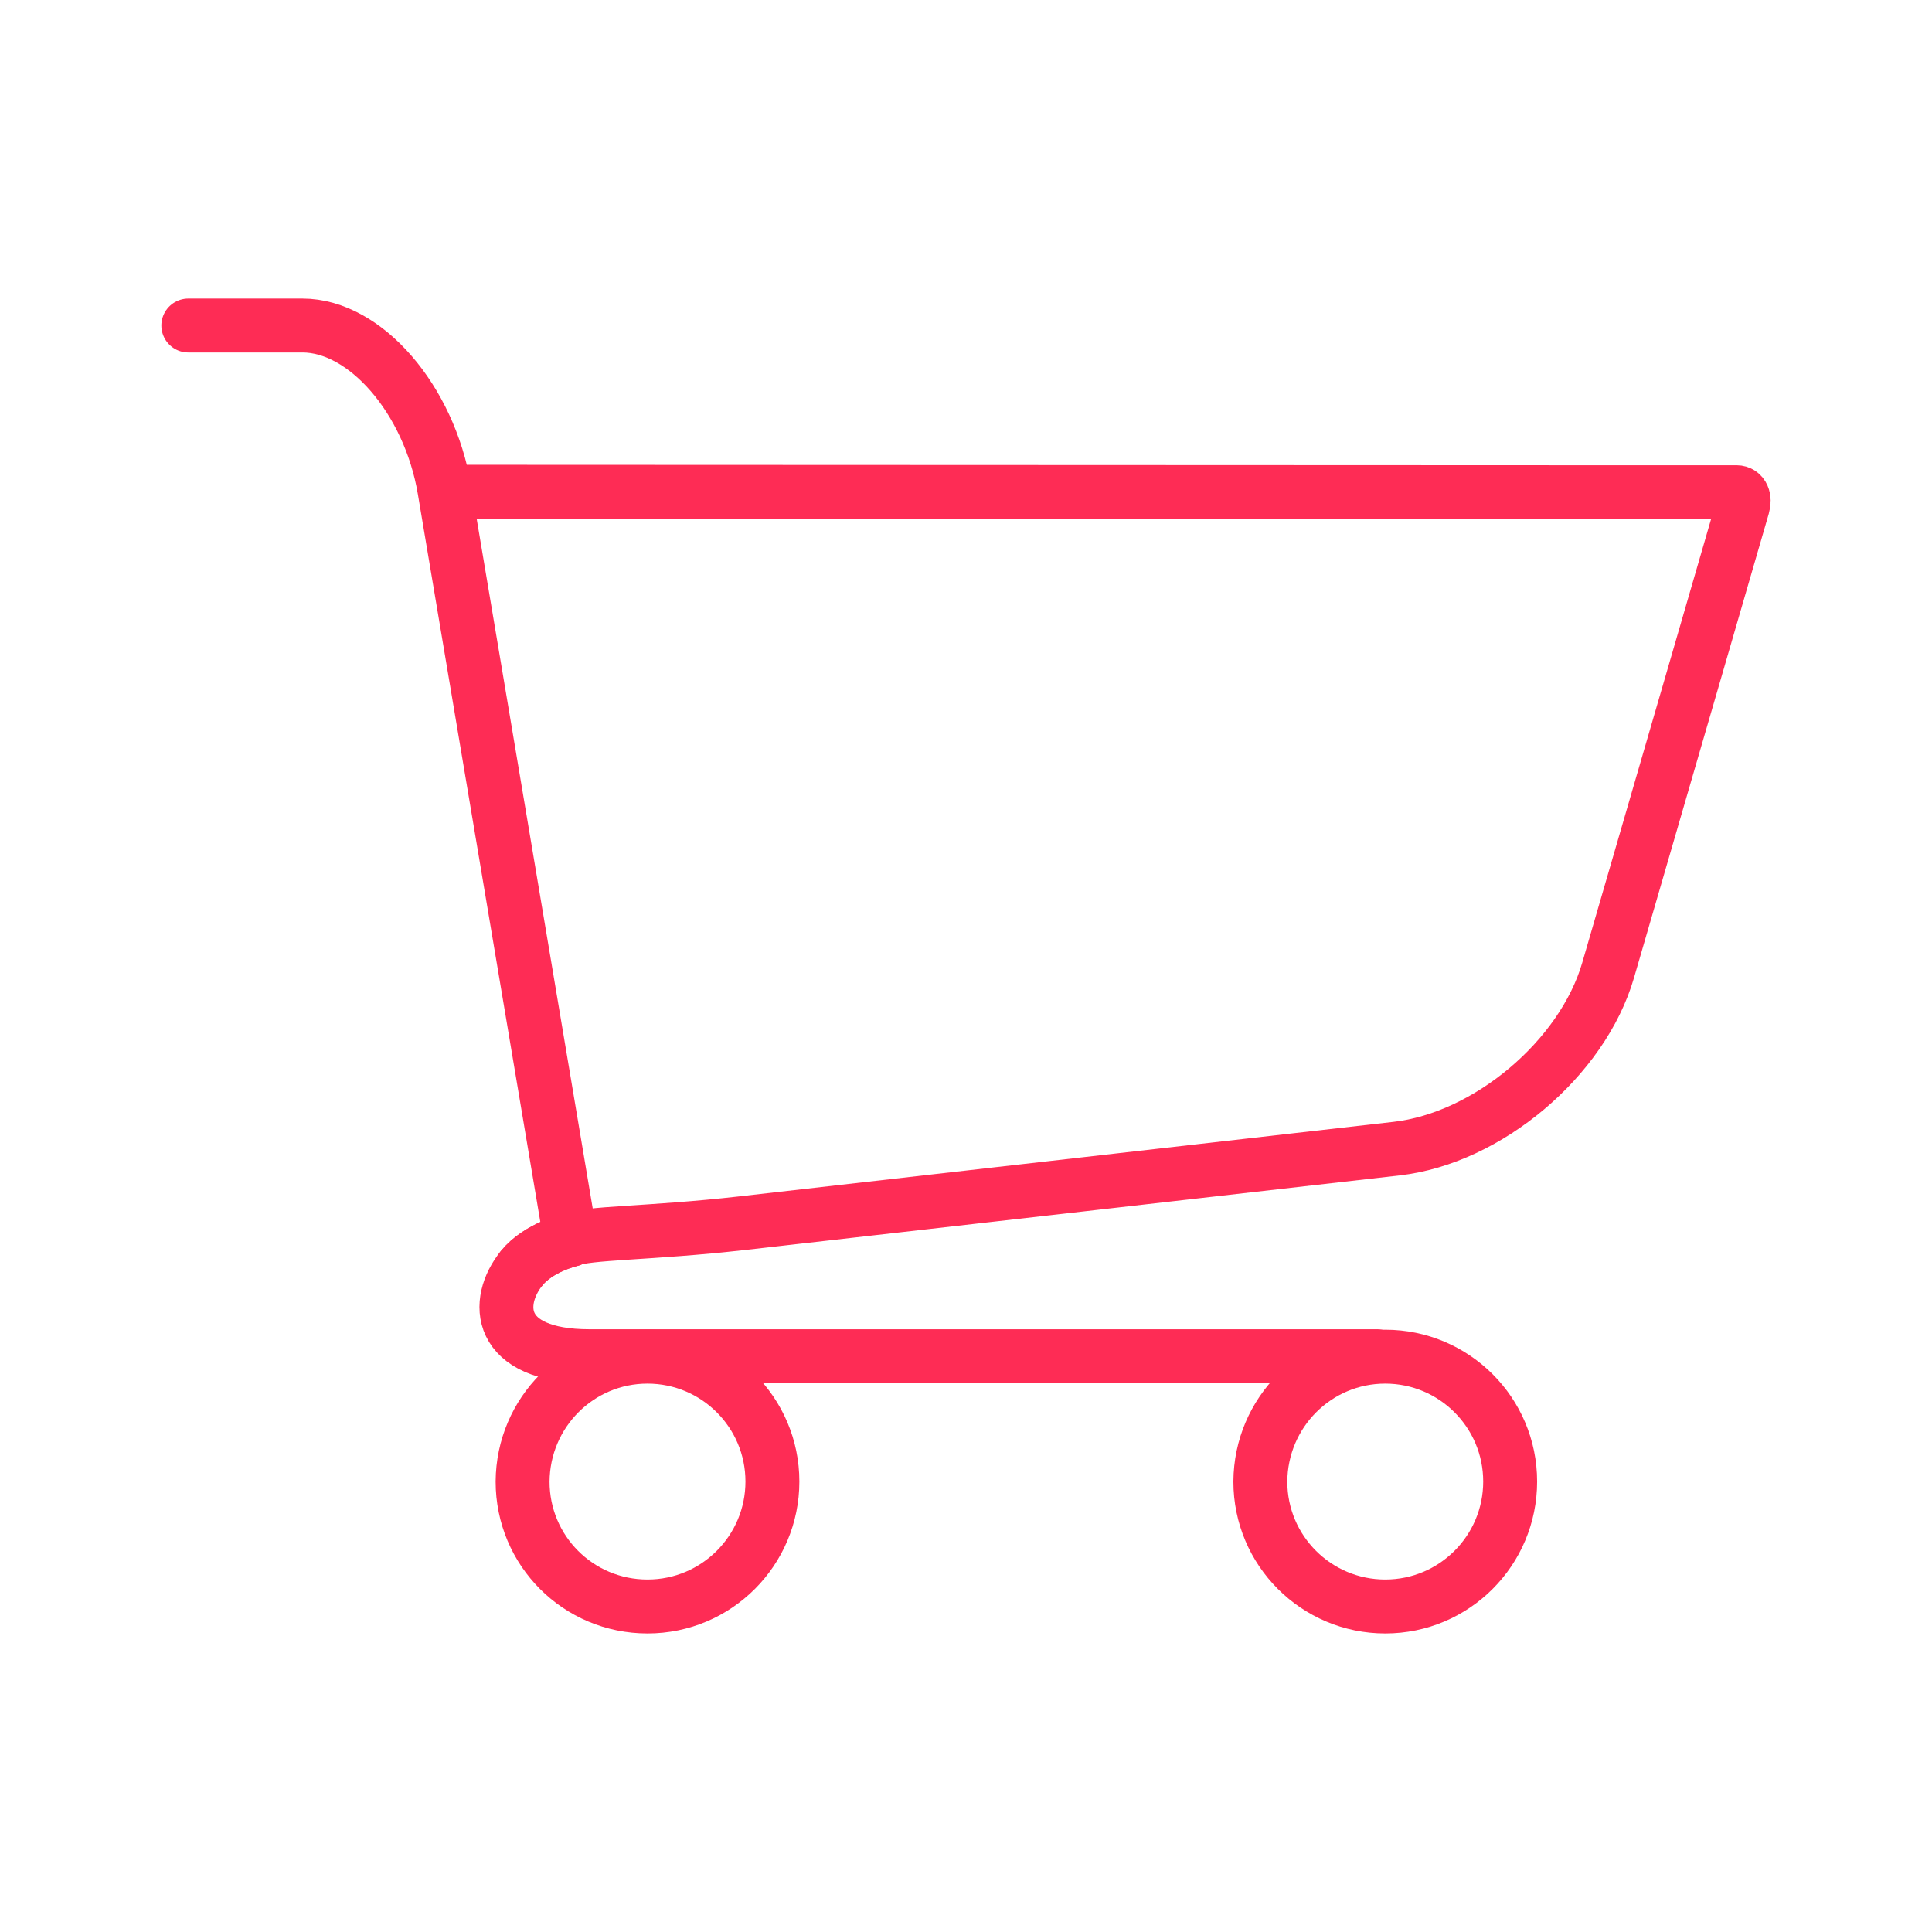
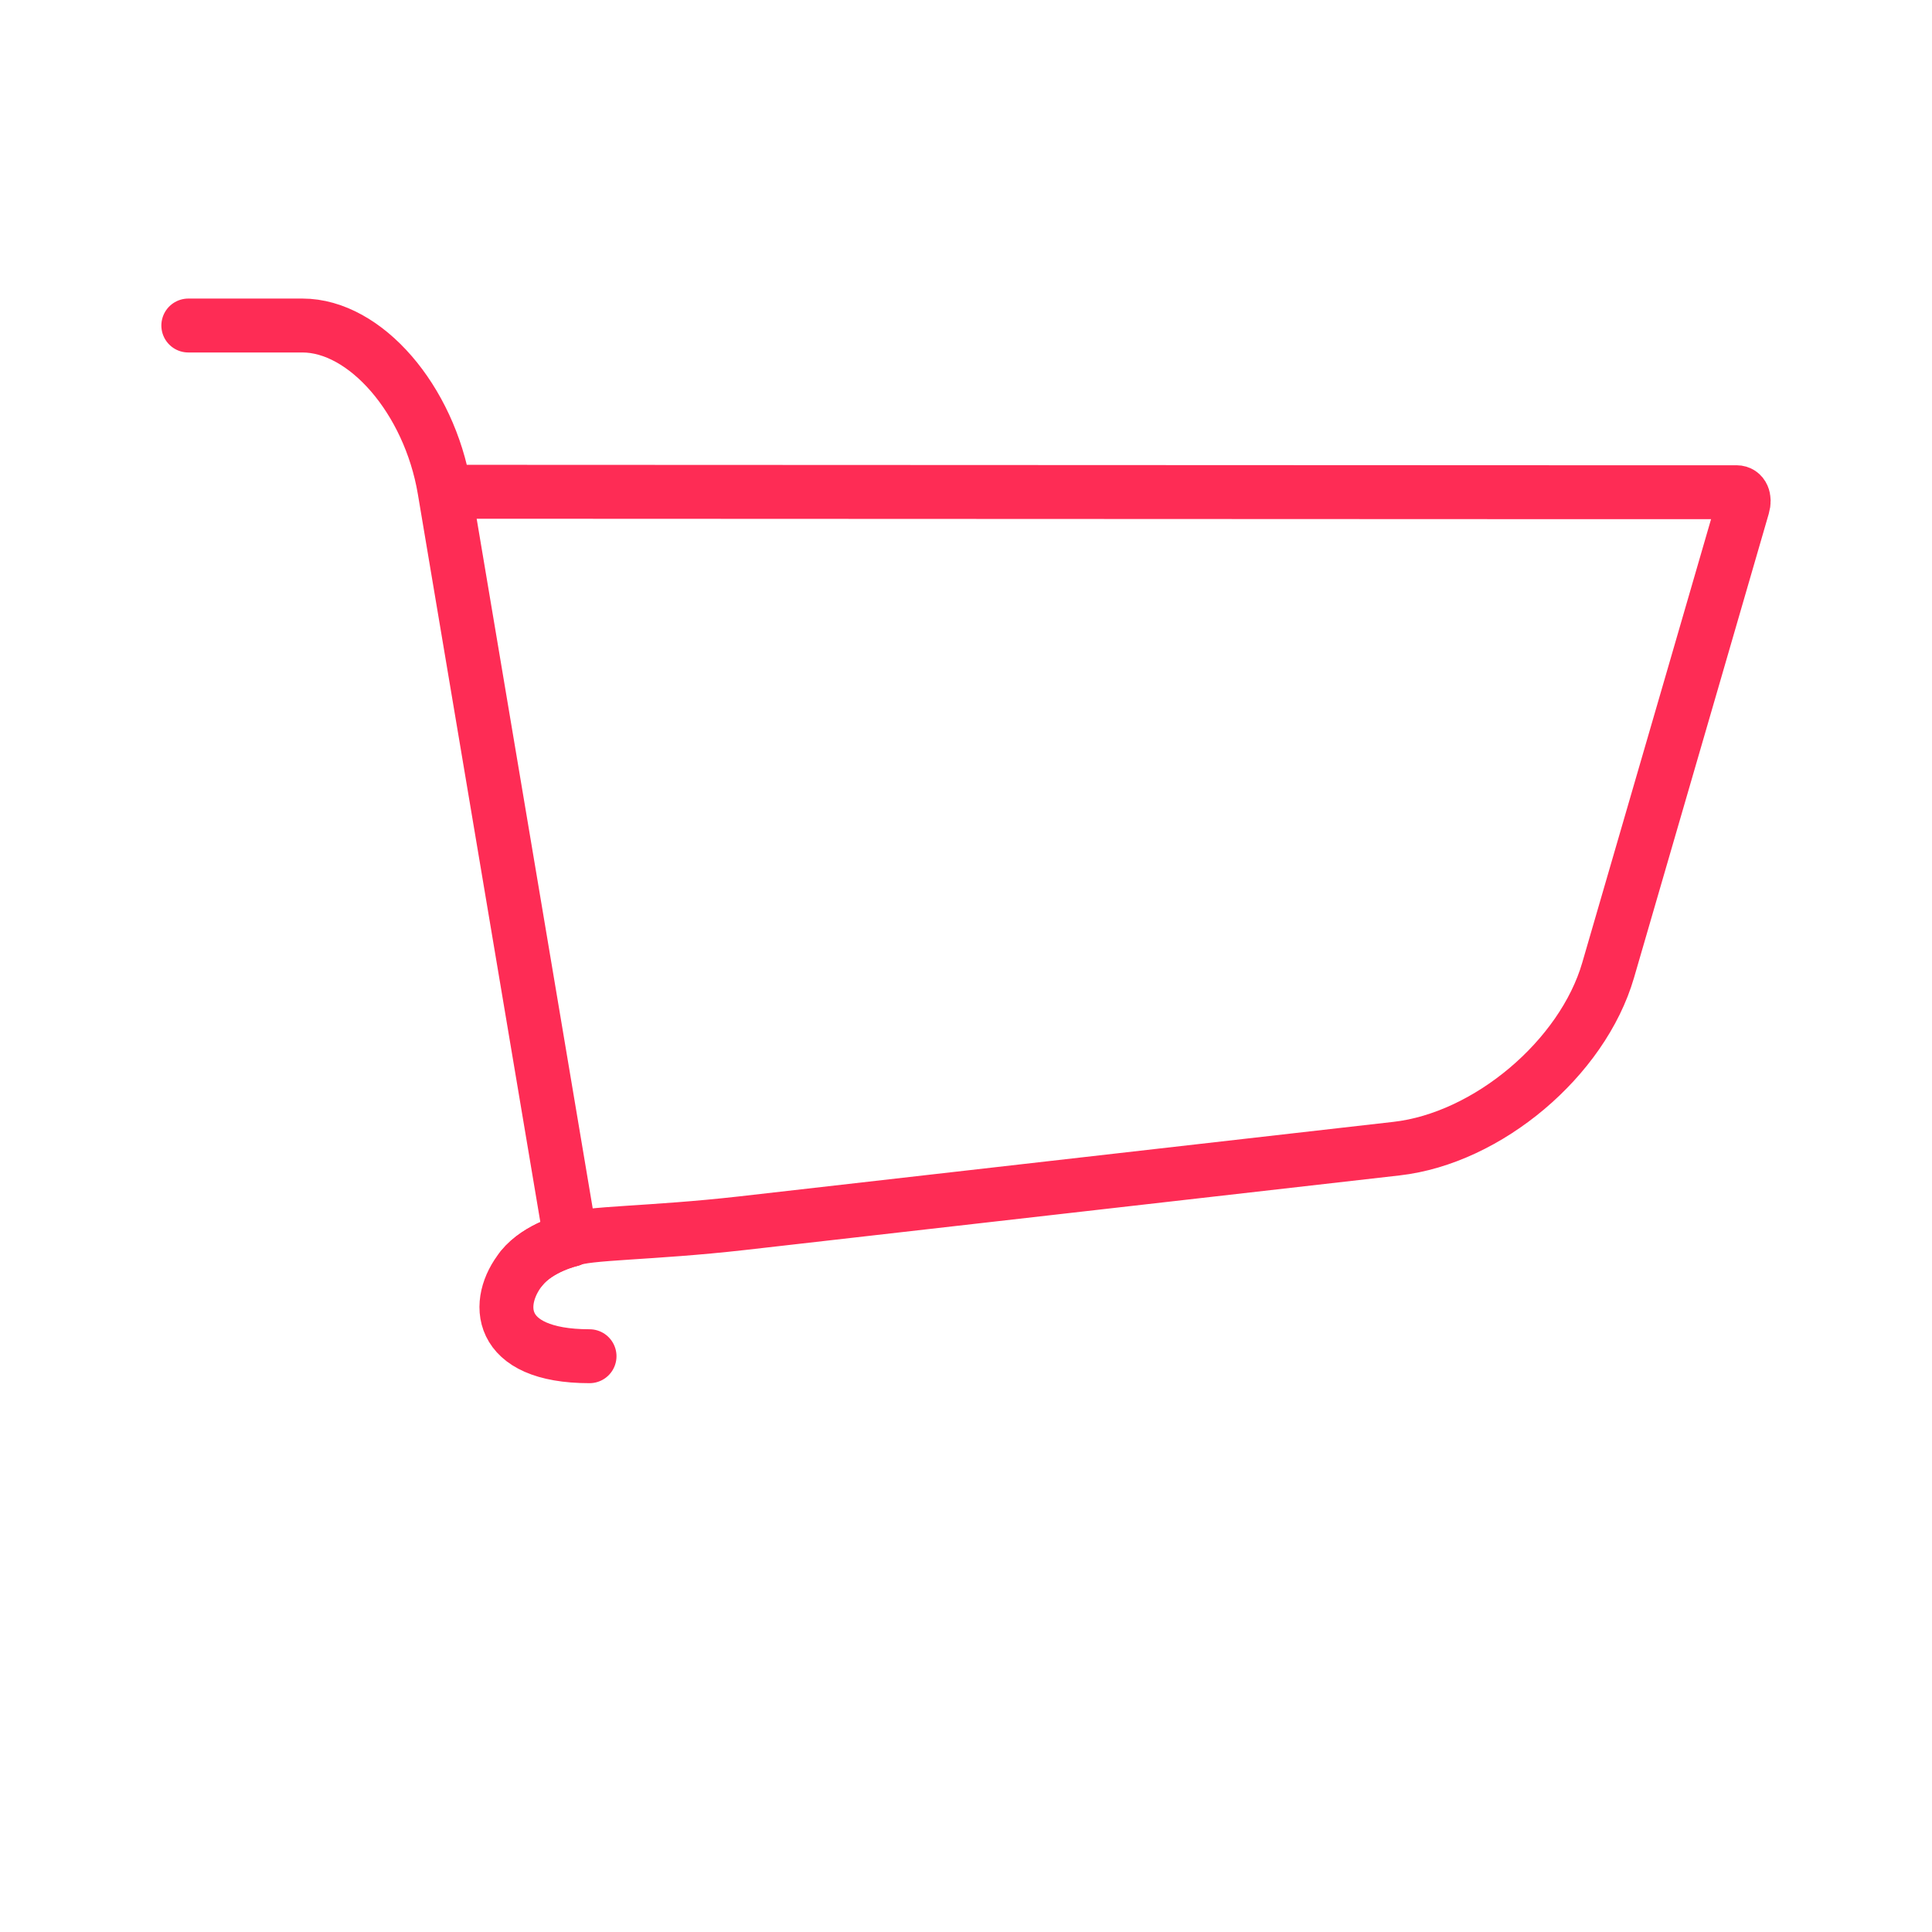
<svg xmlns="http://www.w3.org/2000/svg" width="430" height="430" fill="none" viewBox="0 0 430 430">
  <g stroke="#fe2c55" stroke-miterlimit="14.8" stroke-width="12">
-     <path stroke-linecap="round" stroke-linejoin="round" d="M127.012 275.95s-7.1 1.6-10.9 6.3c-6 7.4-5.8 19.6 15.1 19.6h175.3" />
-     <path d="M144.112 301.95c15.3 0 27.8 12.4 27.8 27.8 0 15.3-12.4 27.8-27.8 27.8s-27.8-12.4-27.8-27.8c.1-15.4 12.5-27.8 27.8-27.8Zm164.2 0c15.3 0 27.8 12.4 27.8 27.8 0 15.3-12.4 27.8-27.8 27.8-15.3 0-27.8-12.4-27.8-27.8.1-15.4 12.5-27.8 27.8-27.8Z" />
+     <path stroke-linecap="round" stroke-linejoin="round" d="M127.012 275.95s-7.1 1.6-10.9 6.3c-6 7.4-5.8 19.6 15.1 19.6" />
    <path stroke-linecap="round" stroke-linejoin="round" d="M41.912 72.45h25.4c14 0 28.2 16.4 31.6 36.5l28.1 167m-28-166.5 248.2.1h39.3c1.3 0 1.9 1.4 1.4 3.1s-5.5 19-11.2 38.6l-18.8 64.7c-5.7 19.6-26.8 37.4-47.1 39.7l-145.7 16.6c-20.3 2.3-34.8 2.1-38.1 3.7 0 0-7.1 1.6-10.9 6.3" />
  </g>
</svg>